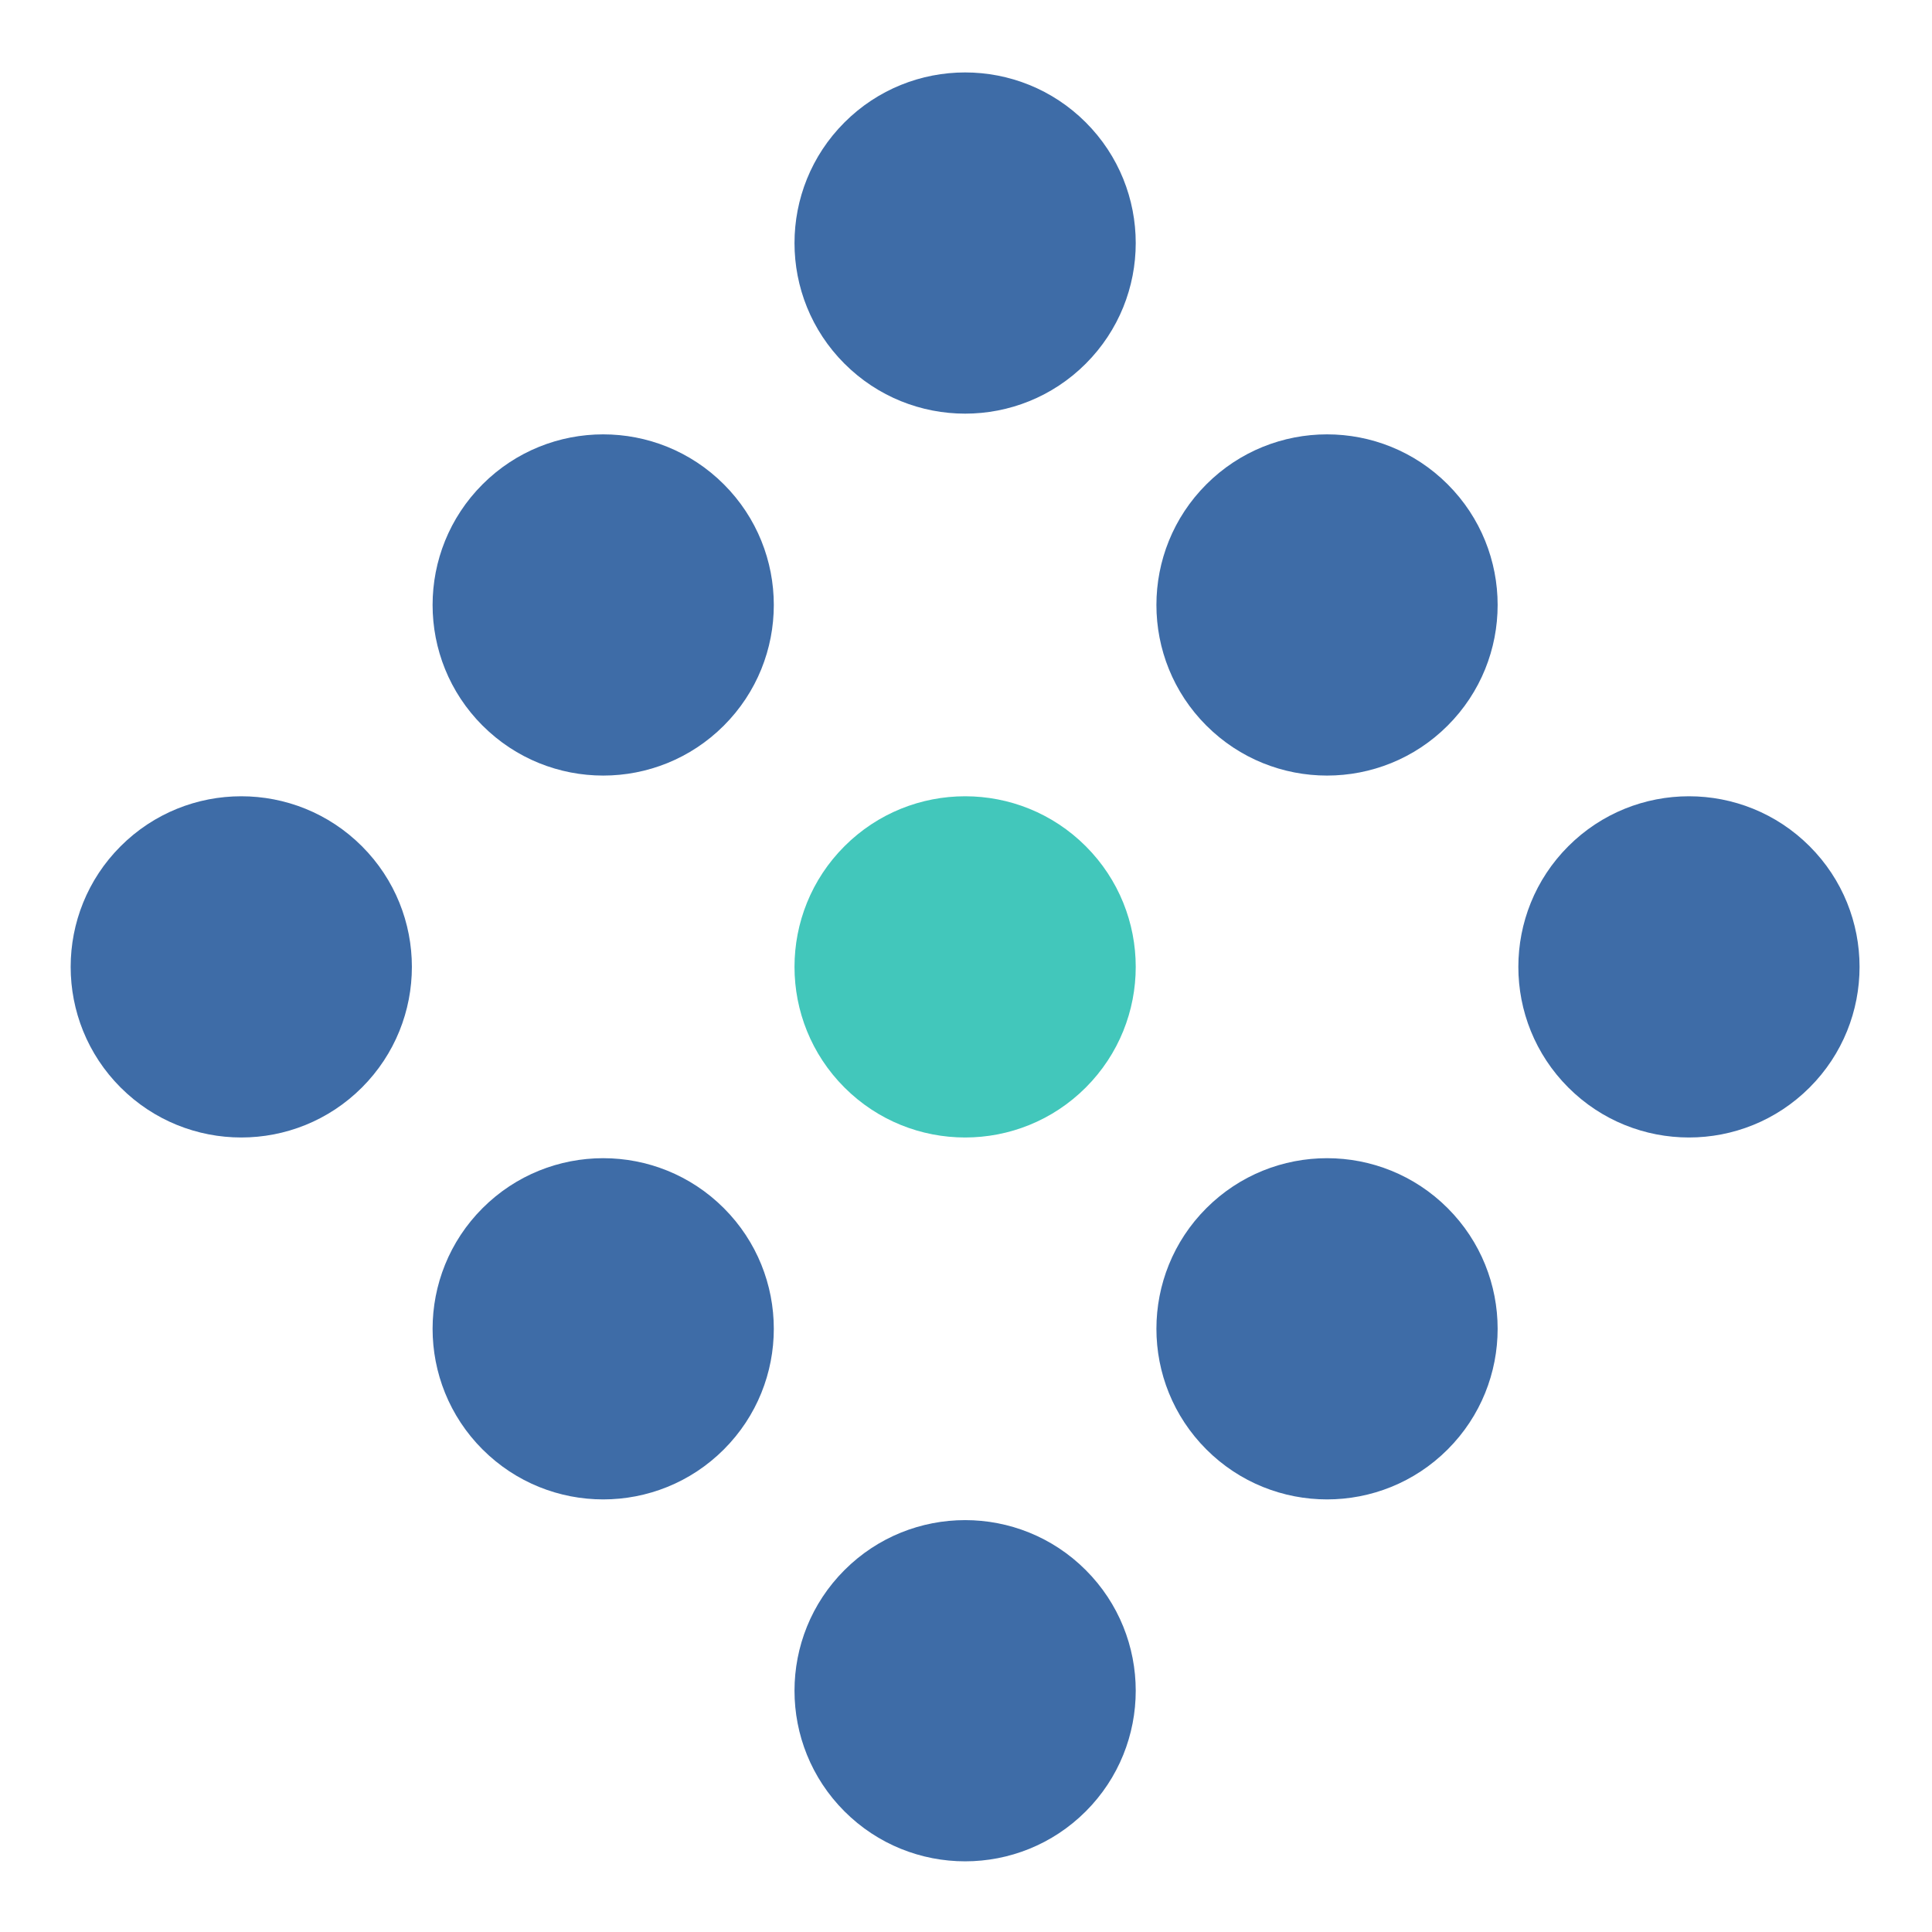
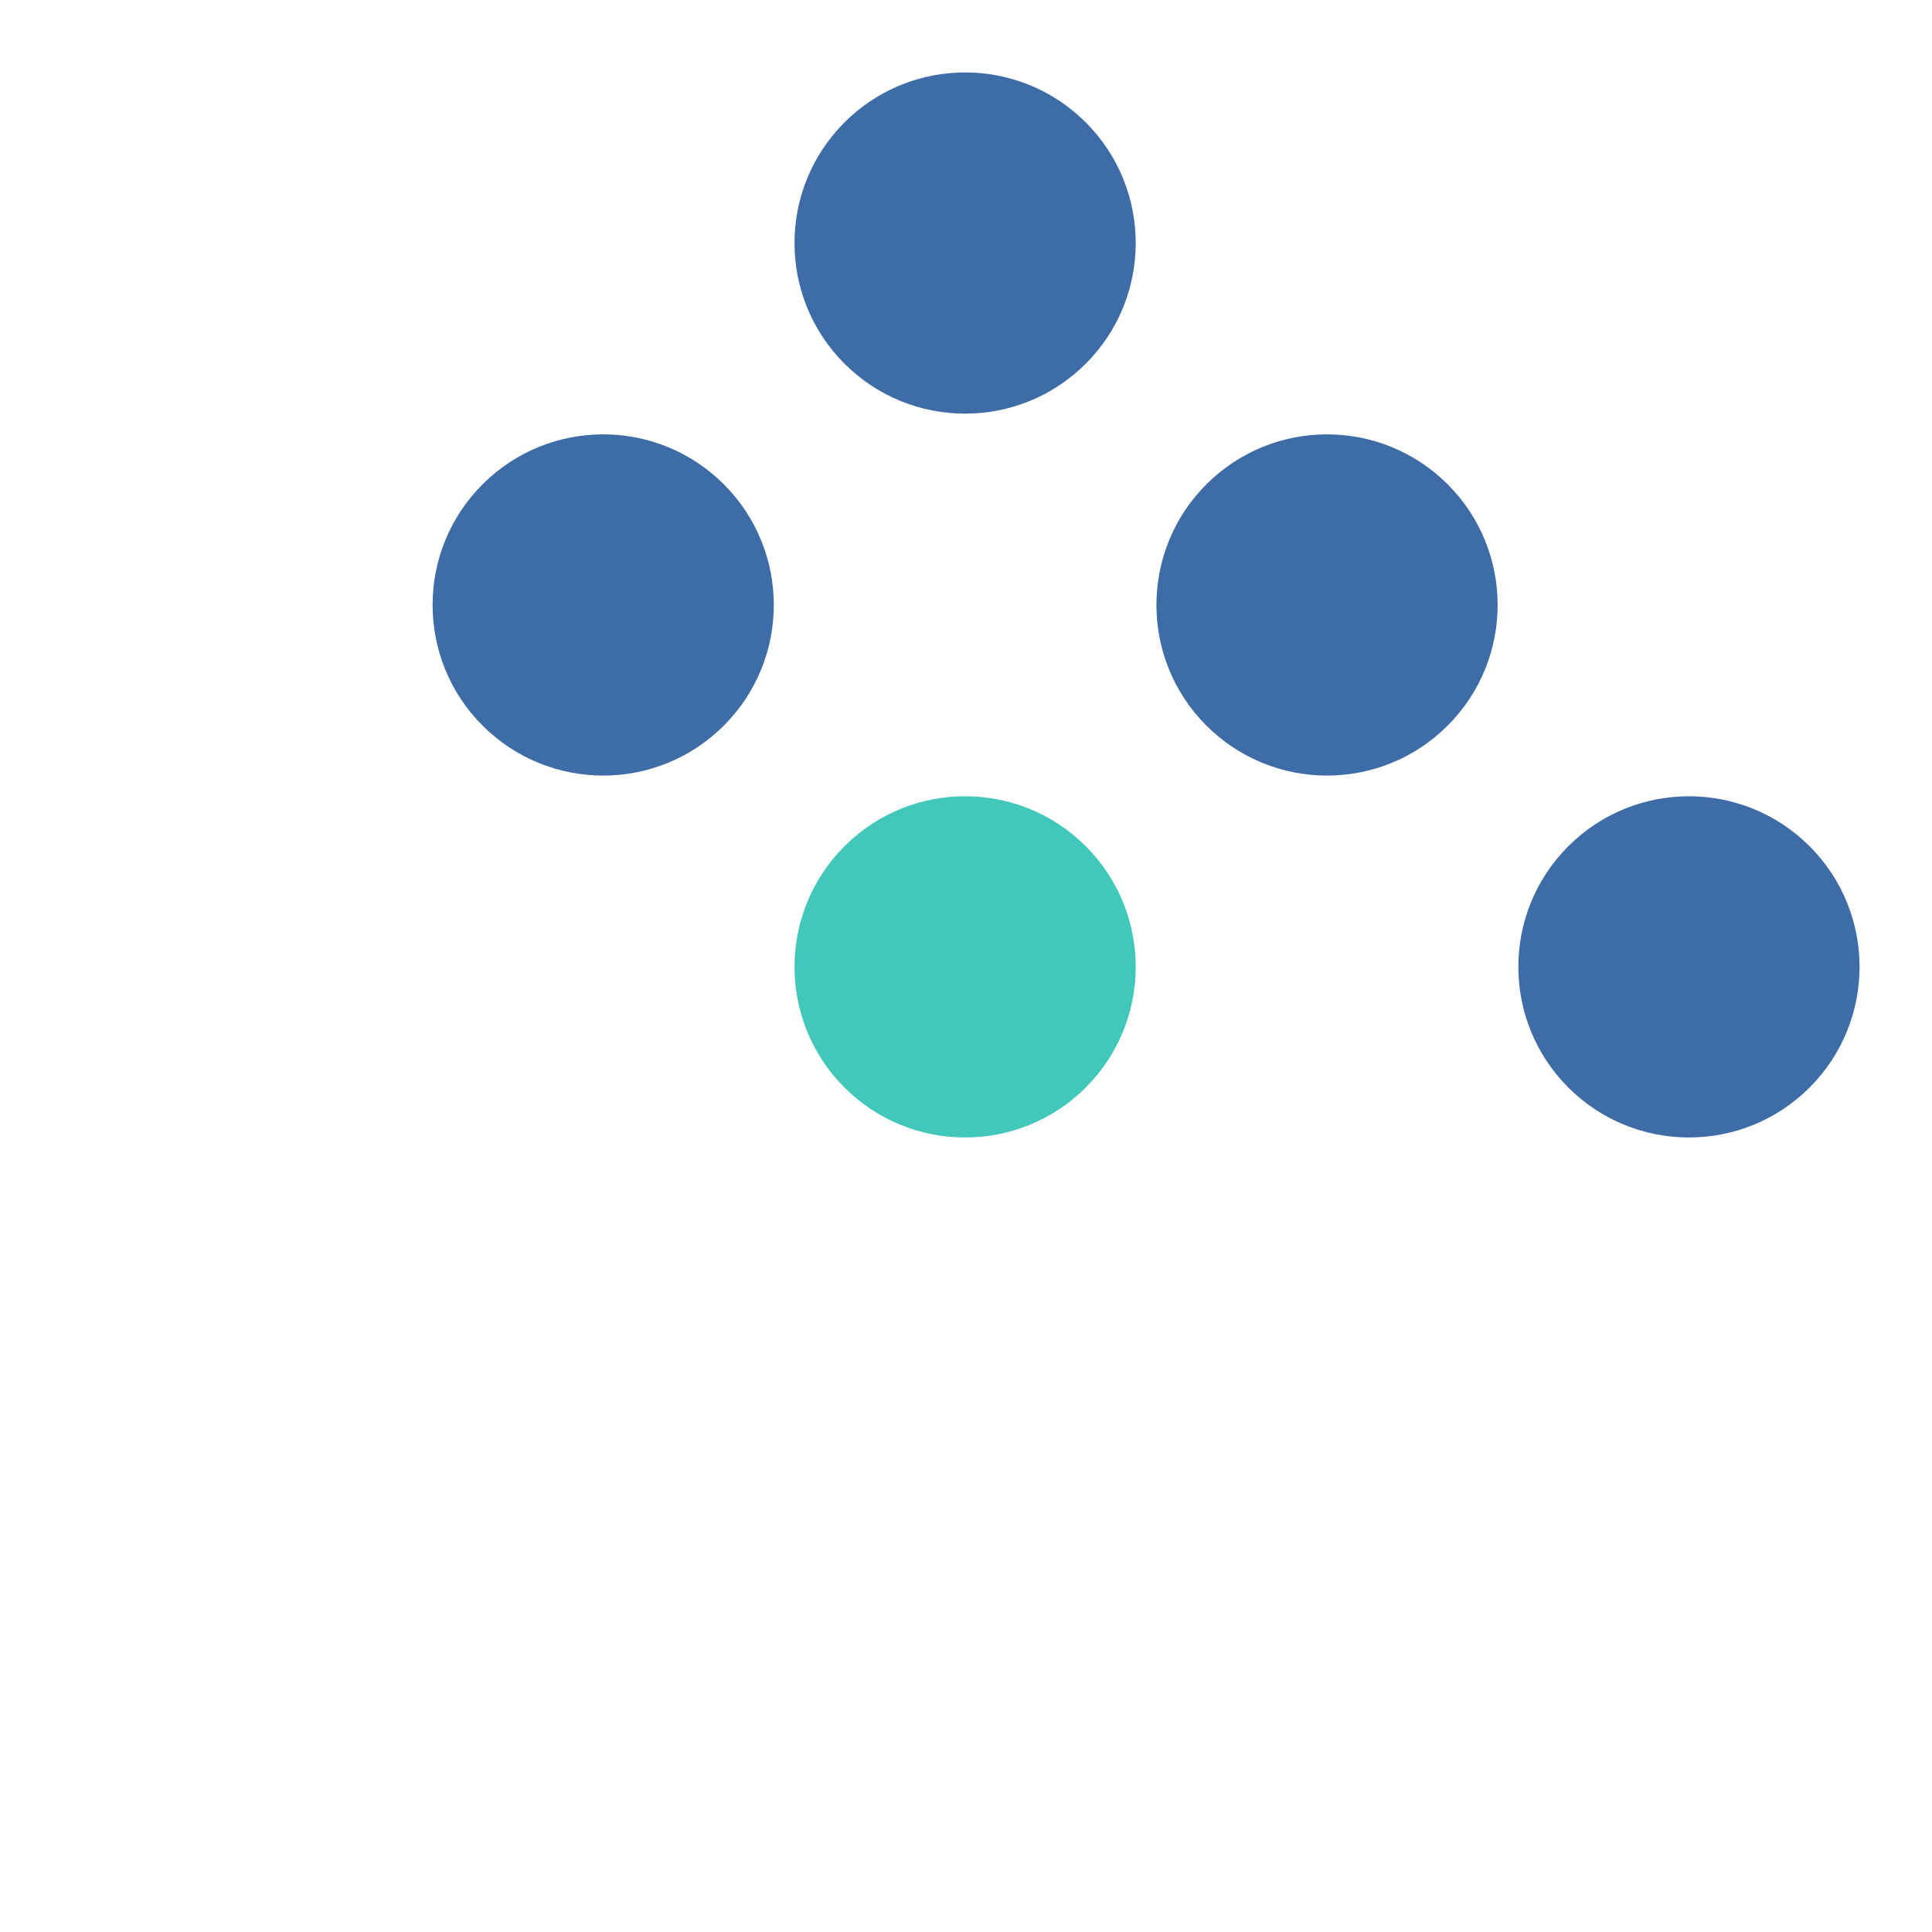
<svg xmlns="http://www.w3.org/2000/svg" viewBox="0 0 139 139" width="70" height="70" fill="none">
  <path d="M60.757 26.165c4.794 4.794 12.566 4.794 17.36 0 4.793-4.793 4.793-12.565 0-17.359-4.794-4.793-12.566-4.793-17.36 0-4.794 4.794-4.794 12.566 0 17.36ZM86.795 52.204c4.794 4.794 12.566 4.794 17.359 0 4.794-4.793 4.794-12.565 0-17.359-4.793-4.793-12.565-4.793-17.359 0-4.794 4.794-4.794 12.566 0 17.36ZM112.834 78.243c4.794 4.793 12.566 4.793 17.359 0 4.794-4.794 4.794-12.566 0-17.36-4.793-4.793-12.565-4.793-17.359 0-4.793 4.794-4.793 12.566 0 17.36ZM34.719 52.204c4.794 4.794 12.565 4.794 17.359 0 4.793-4.793 4.793-12.565 0-17.359-4.794-4.793-12.566-4.793-17.36 0-4.793 4.794-4.793 12.566 0 17.36Z" fill="#3E6CA7" />
  <path d="M60.757 78.243c4.794 4.793 12.566 4.793 17.36 0 4.793-4.794 4.793-12.566 0-17.36-4.794-4.793-12.566-4.793-17.36 0-4.794 4.794-4.794 12.566 0 17.36Z" fill="#42C7BB" />
-   <path d="M86.795 104.282c4.794 4.793 12.566 4.793 17.359 0 4.794-4.794 4.794-12.566 0-17.36-4.793-4.793-12.565-4.793-17.359 0-4.794 4.794-4.794 12.566 0 17.36ZM8.68 78.243c4.793 4.793 12.565 4.793 17.359 0 4.793-4.794 4.793-12.566 0-17.36-4.794-4.793-12.566-4.793-17.36 0-4.793 4.794-4.793 12.566 0 17.36ZM34.719 104.282c4.794 4.793 12.565 4.793 17.359 0 4.793-4.794 4.793-12.566 0-17.36-4.794-4.793-12.566-4.793-17.36 0-4.793 4.794-4.793 12.566 0 17.36ZM60.757 130.321c4.794 4.793 12.566 4.793 17.36 0 4.793-4.794 4.793-12.566 0-17.359-4.794-4.794-12.566-4.794-17.36 0-4.794 4.793-4.794 12.565 0 17.359Z" fill="#3E6CA7" />
</svg>